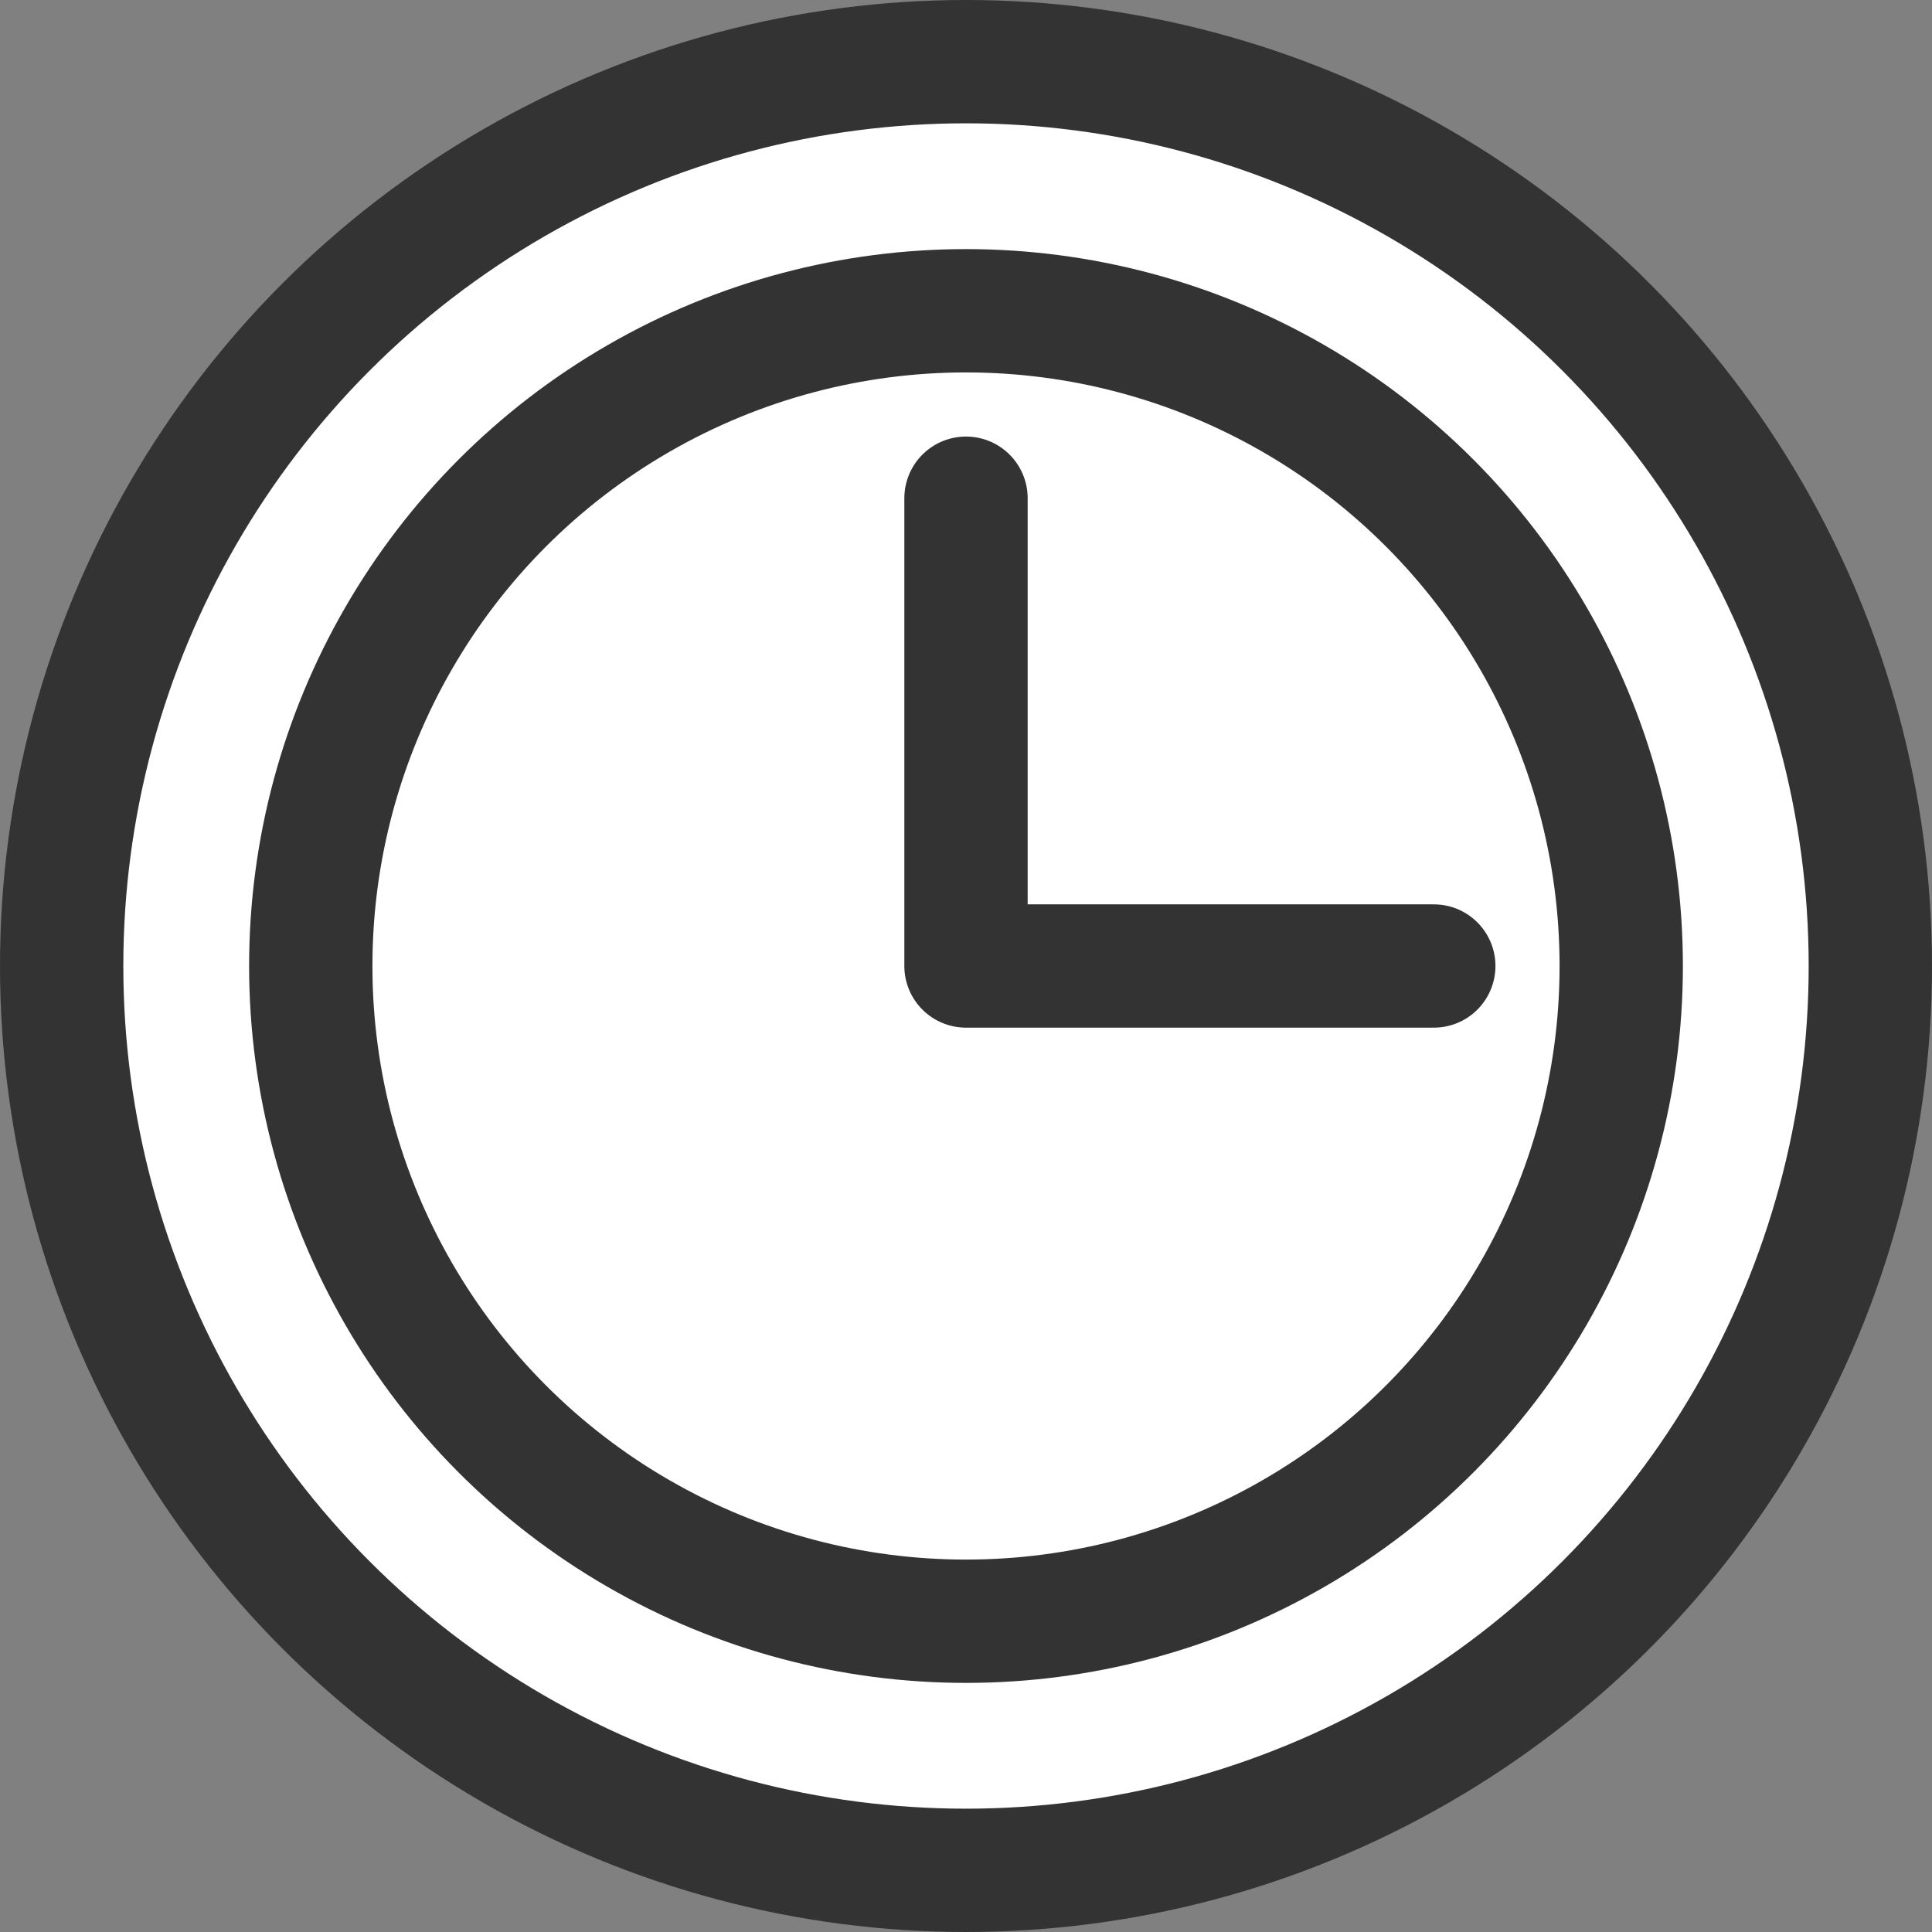
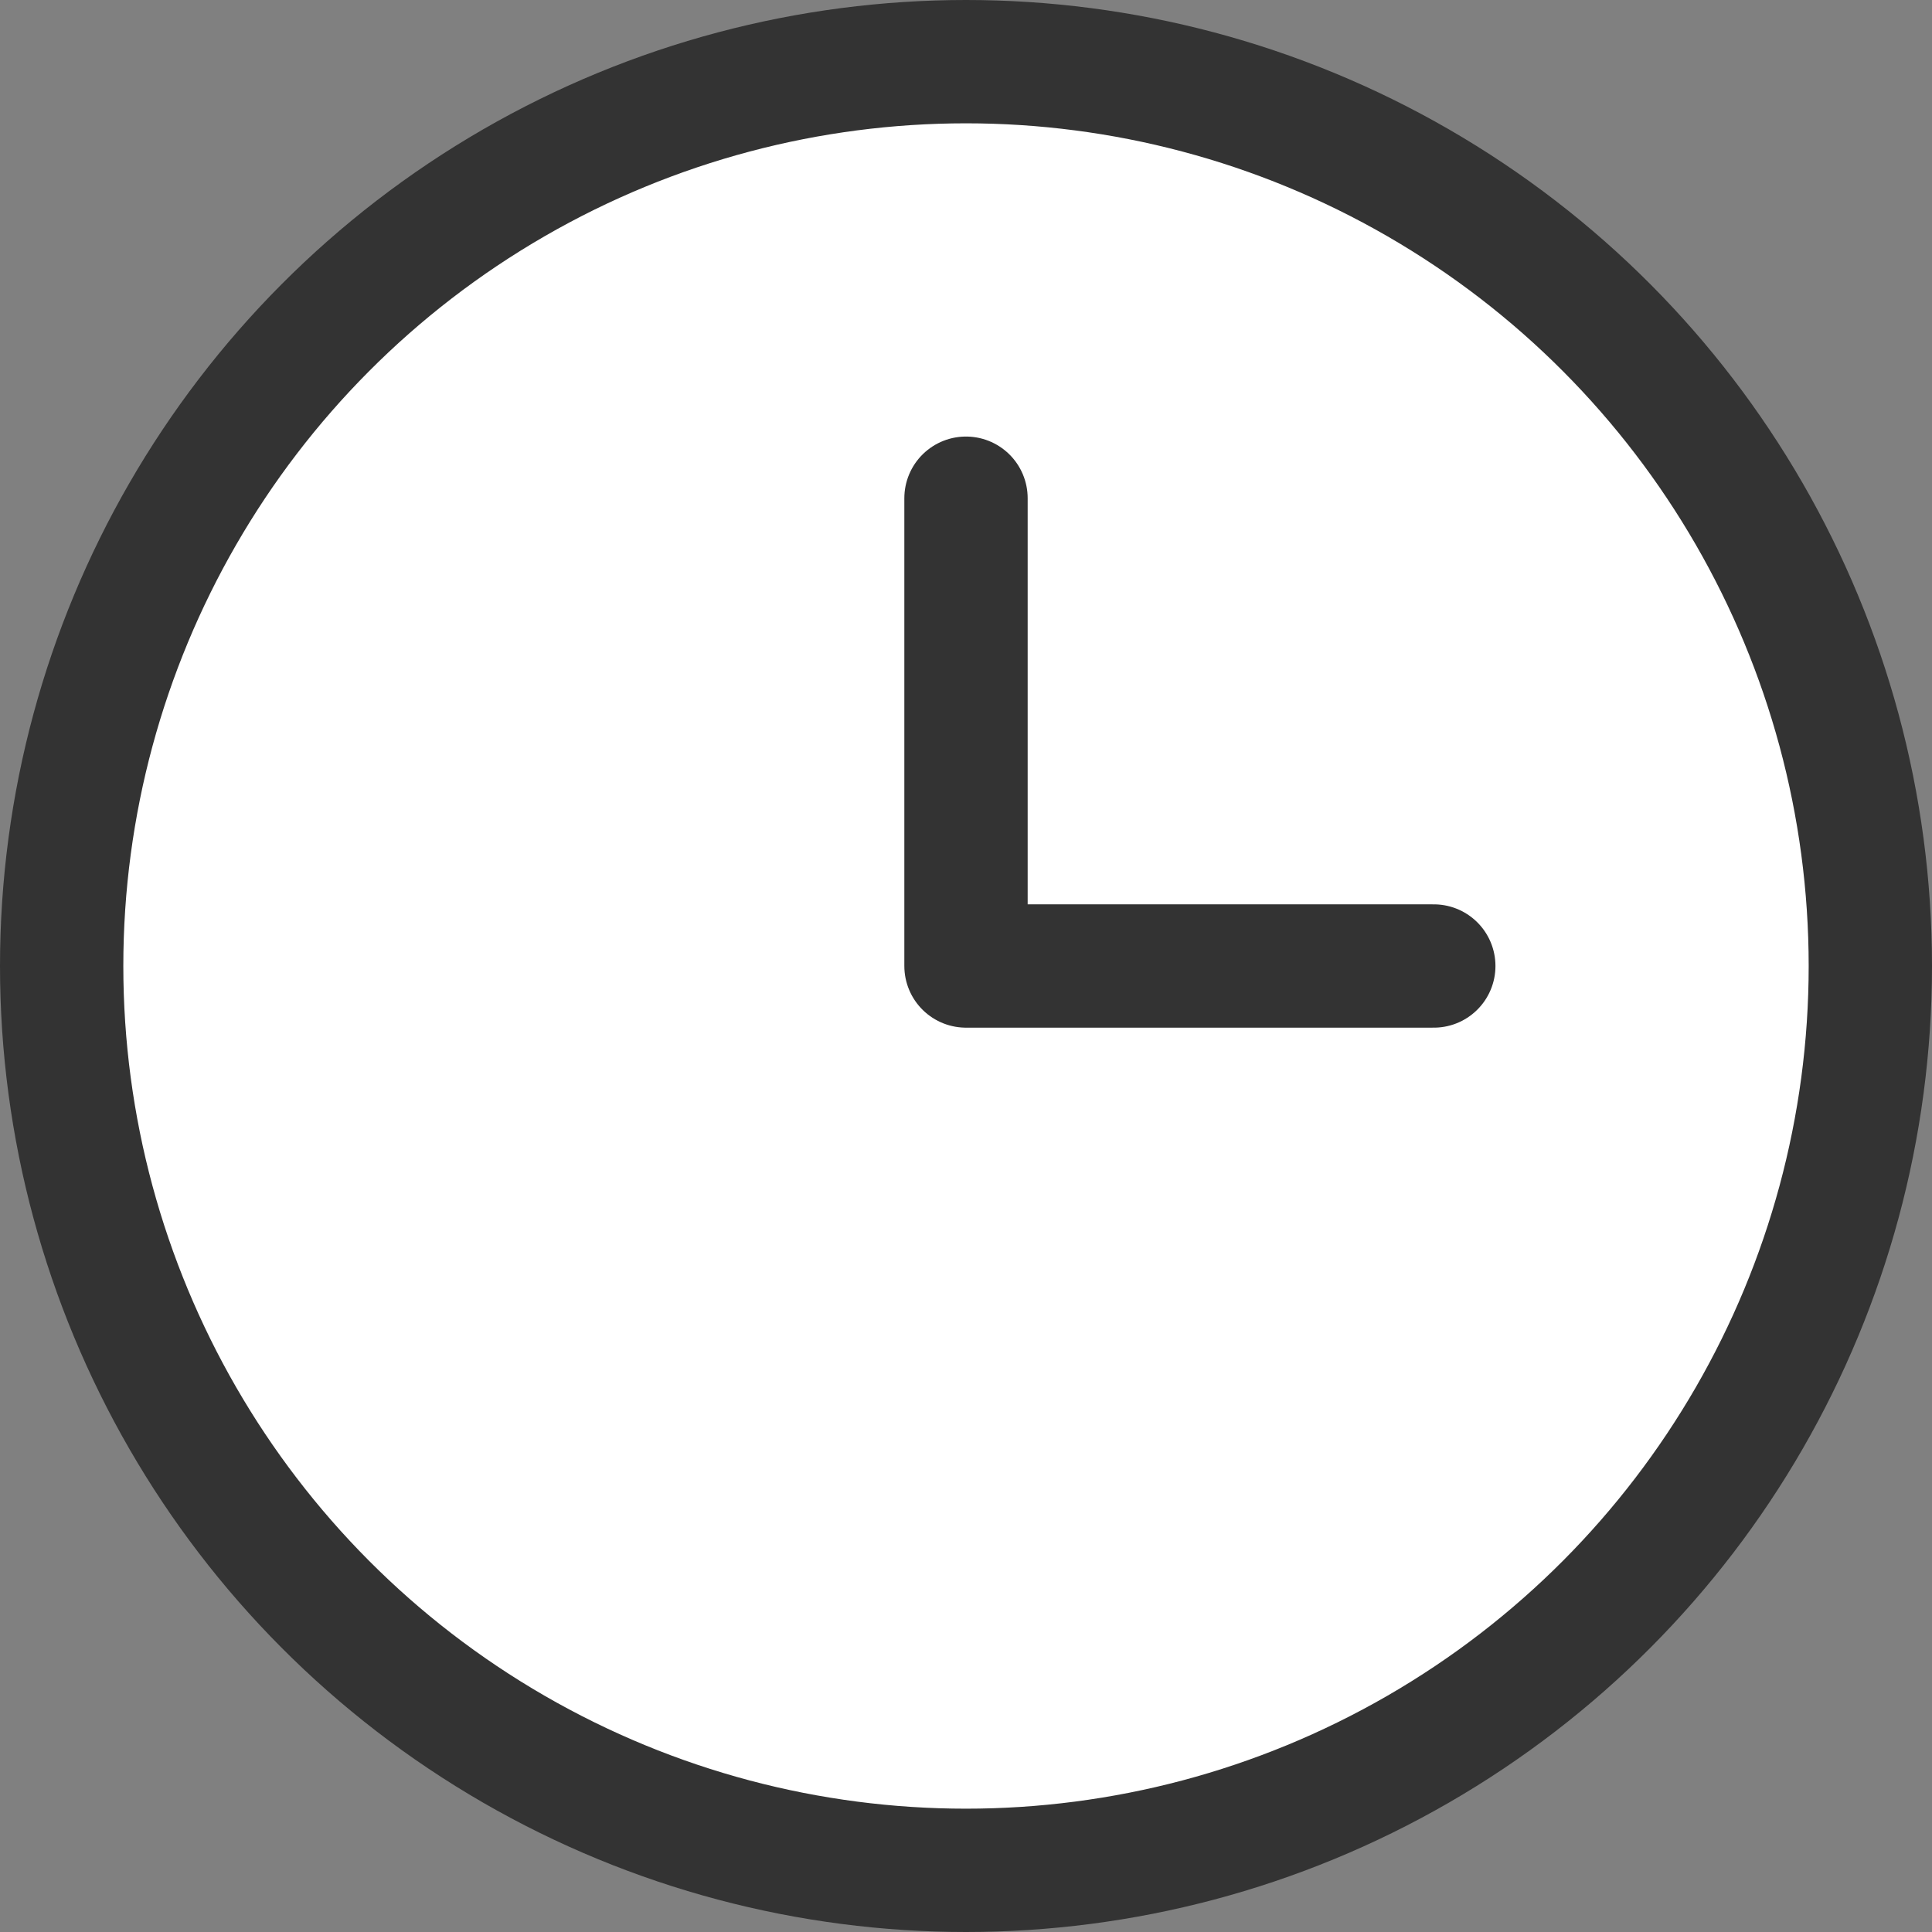
<svg xmlns="http://www.w3.org/2000/svg" data-name="レイヤー 1" viewBox="0 0 23.5 23.5">
  <rect x="0" y="0" width="23.5" height="23.5" fill="#808080" stroke="none" />
  <circle cx="11.75" cy="11.75" r="11" style="stroke-miterlimit:10;stroke:#333;stroke-width:1.5px;fill:#fff" />
-   <circle cx="11.75" cy="11.75" r="7.97" style="fill:none;stroke-miterlimit:10;stroke:#333;stroke-width:1.5px" />
  <path style="stroke-linecap:round;stroke-linejoin:round;fill:none;stroke:#333;stroke-width:1.5px" d="M11.75 6.06v5.69h5.69" />
</svg>